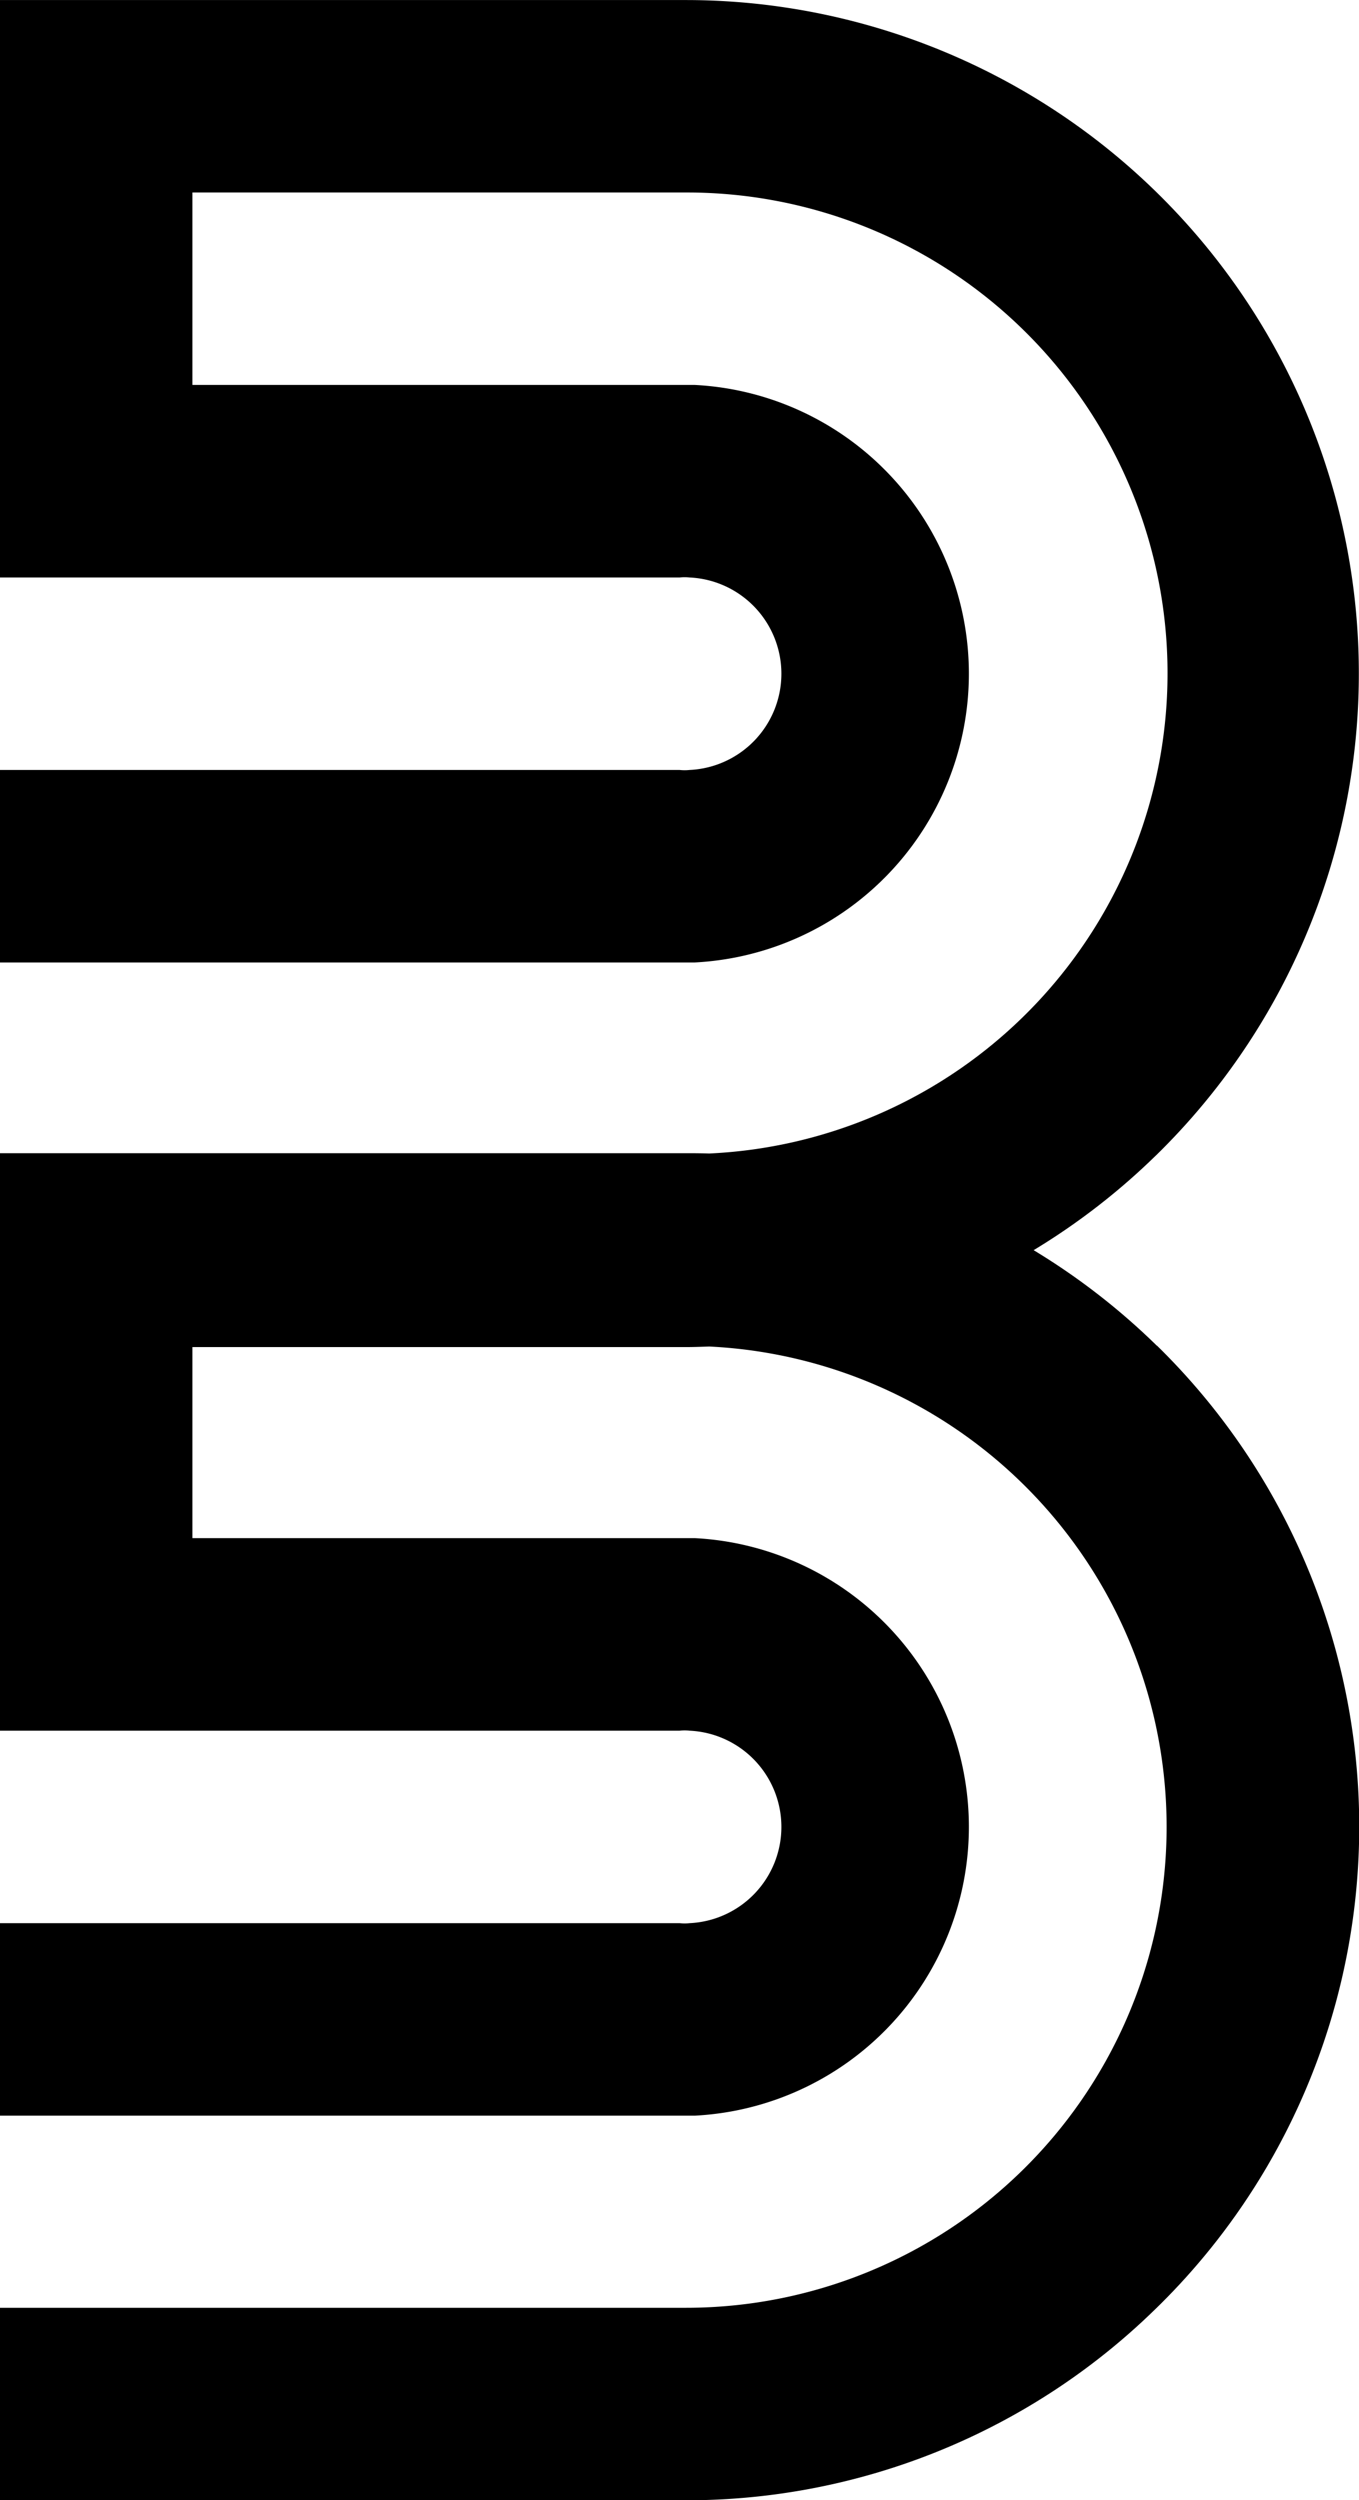
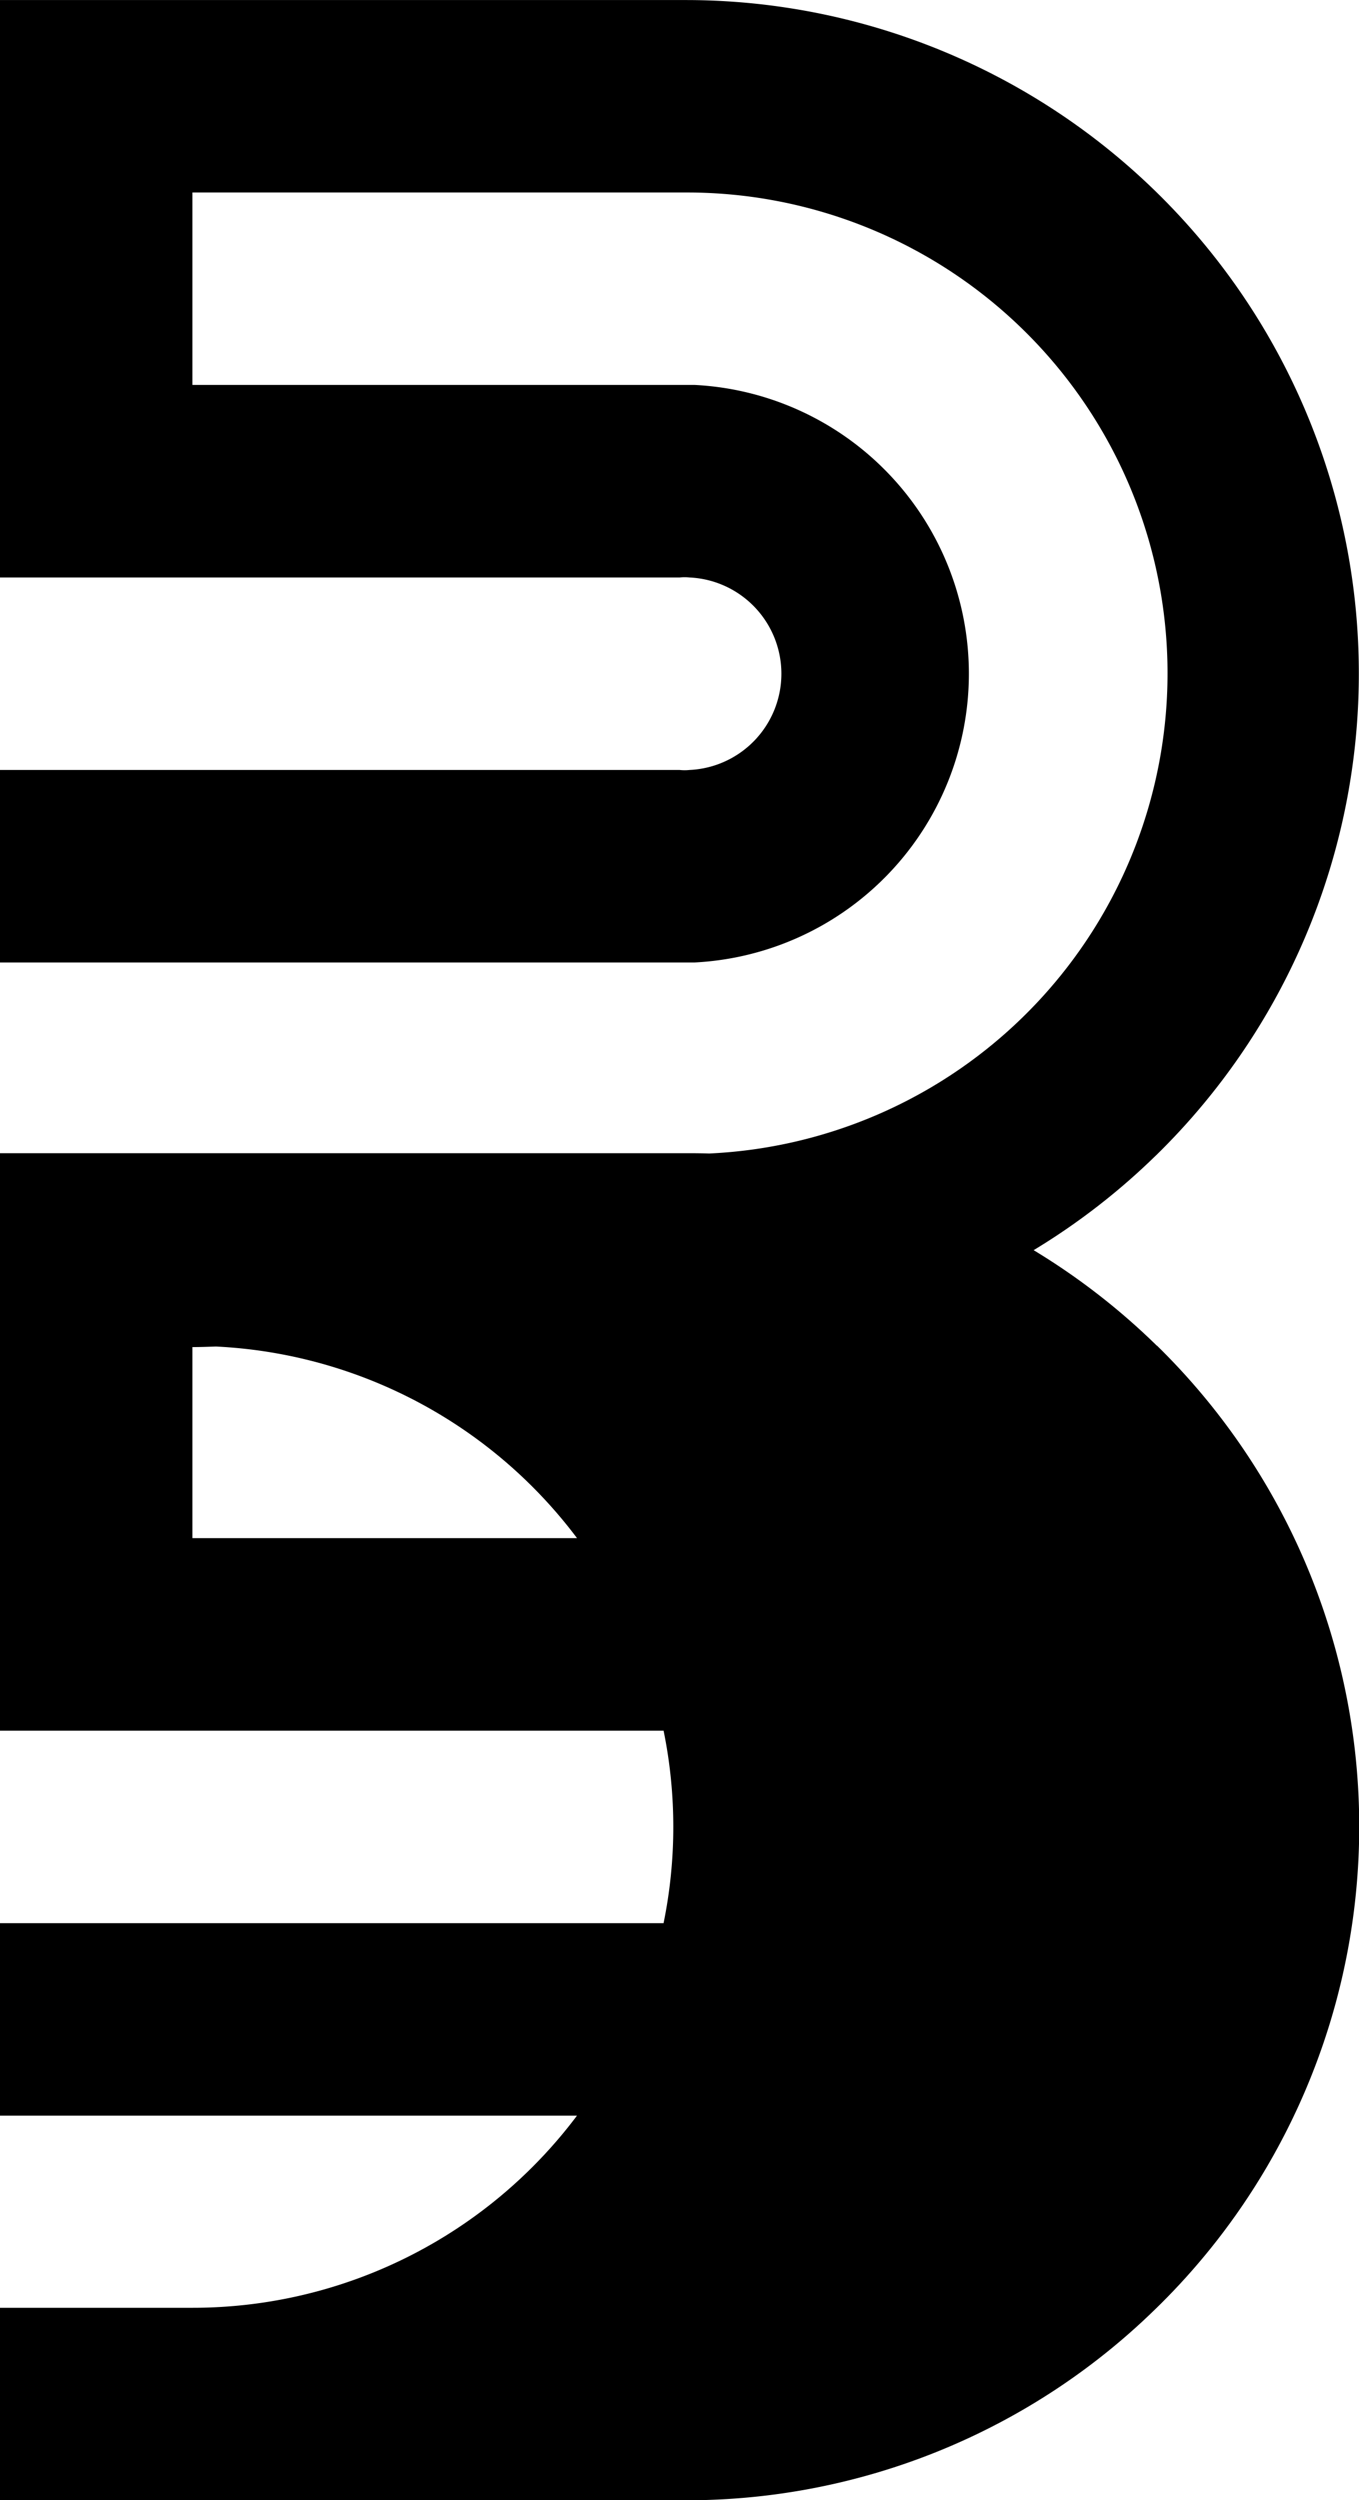
<svg xmlns="http://www.w3.org/2000/svg" width="26.331" height="48.422" viewBox="0 0 26.331 48.422">
-   <path d="M123.1,26.062a13.1,13.1,0,0,0-2.388-1.851,13.042,13.042,0,0,0,2.377-1.842.043.043,0,0,0,.011-.01A13.044,13.044,0,0,0,113.971,0H100.685V11.183h13.17a.883.883,0,0,1,.19,0,1.866,1.866,0,0,1,0,3.728.883.883,0,0,1-.19,0h-13.17v3.728h13.462a5.6,5.6,0,0,0,0-11.185h-9.734V3.727h9.558a9.311,9.311,0,0,1,.455,18.612c-.152-.005-.3-.006-.455-.006H100.685V33.517h13.17a.883.883,0,0,1,.19,0,1.866,1.866,0,0,1,0,3.728.883.883,0,0,1-.19,0h-13.17v3.728h13.462a5.6,5.6,0,0,0,0-11.185h-9.734v-3.7h9.558c.153,0,.3-.006.456-.011a9.314,9.314,0,0,1-.456,18.617H100.685v3.728h13.286A12.992,12.992,0,0,0,123.09,44.7a.043.043,0,0,0,.011-.01,13.03,13.03,0,0,0,0-18.631" transform="translate(-100.685 0.001)" />
+   <path d="M123.1,26.062a13.1,13.1,0,0,0-2.388-1.851,13.042,13.042,0,0,0,2.377-1.842.043.043,0,0,0,.011-.01A13.044,13.044,0,0,0,113.971,0H100.685V11.183h13.17a.883.883,0,0,1,.19,0,1.866,1.866,0,0,1,0,3.728.883.883,0,0,1-.19,0h-13.17v3.728h13.462a5.6,5.6,0,0,0,0-11.185h-9.734V3.727h9.558a9.311,9.311,0,0,1,.455,18.612c-.152-.005-.3-.006-.455-.006H100.685V33.517h13.17a.883.883,0,0,1,.19,0,1.866,1.866,0,0,1,0,3.728.883.883,0,0,1-.19,0h-13.17v3.728h13.462a5.6,5.6,0,0,0,0-11.185h-9.734v-3.7c.153,0,.3-.006.456-.011a9.314,9.314,0,0,1-.456,18.617H100.685v3.728h13.286A12.992,12.992,0,0,0,123.09,44.7a.043.043,0,0,0,.011-.01,13.03,13.03,0,0,0,0-18.631" transform="translate(-100.685 0.001)" />
</svg>